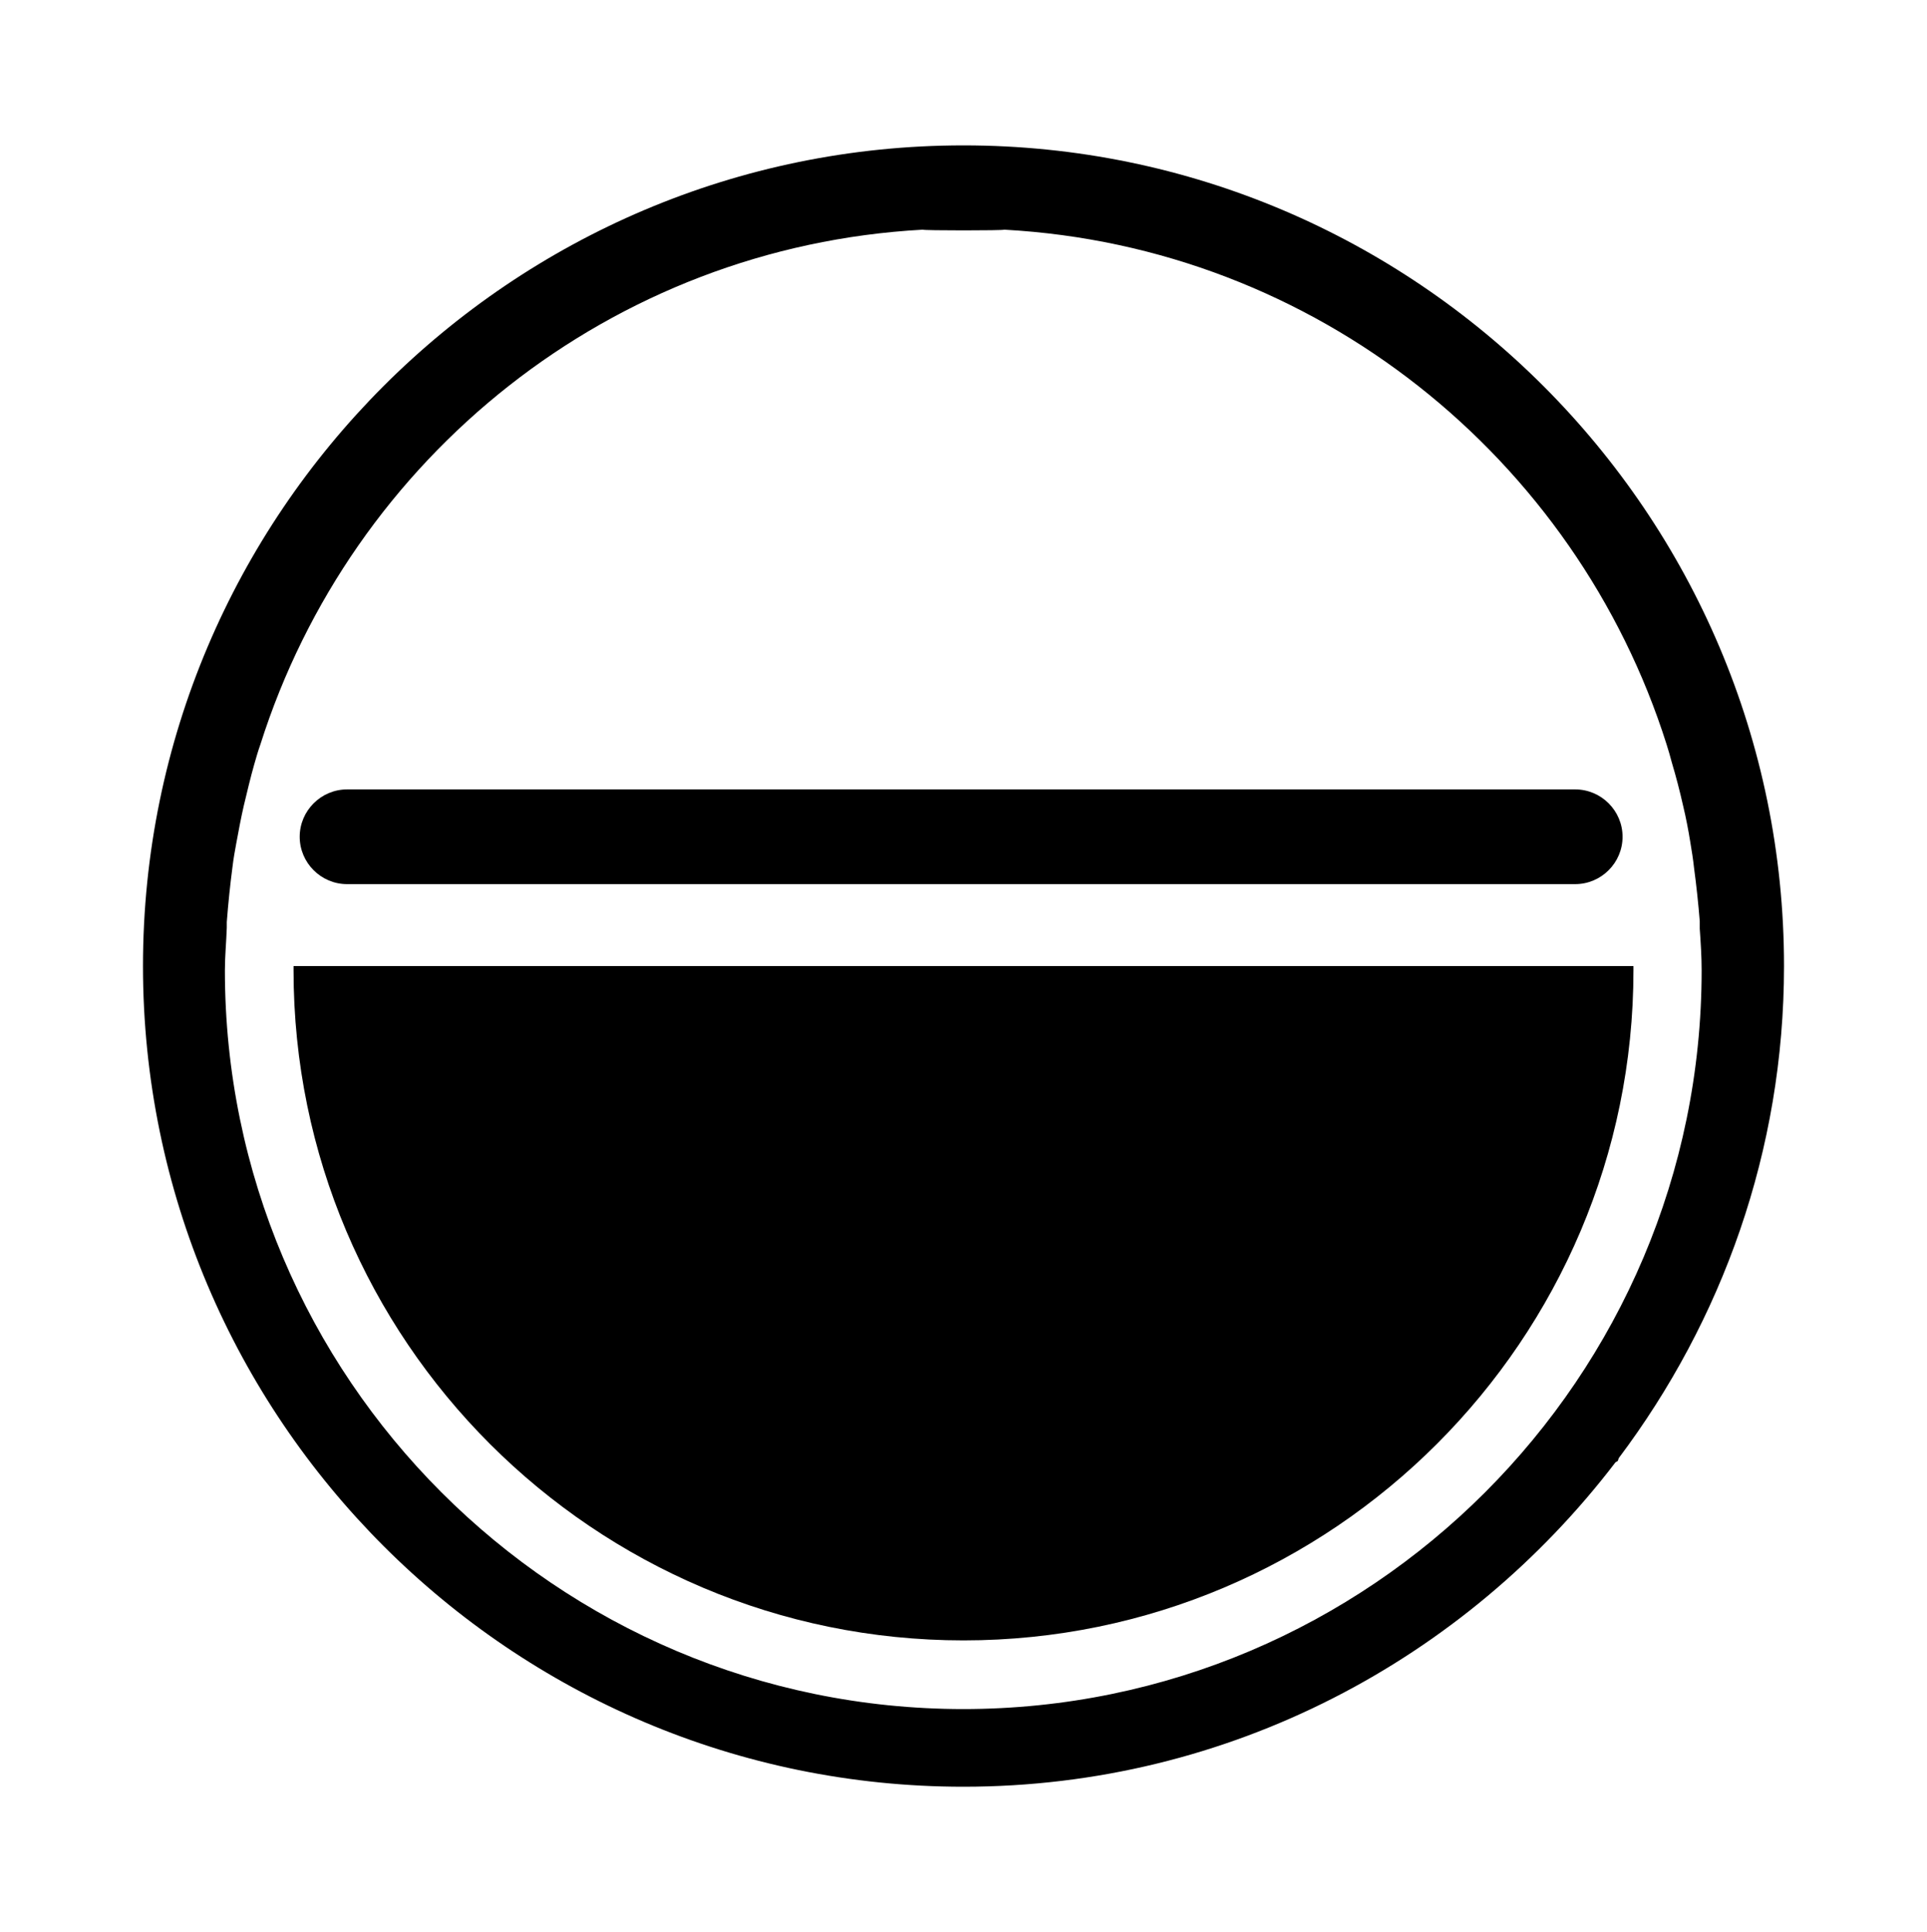
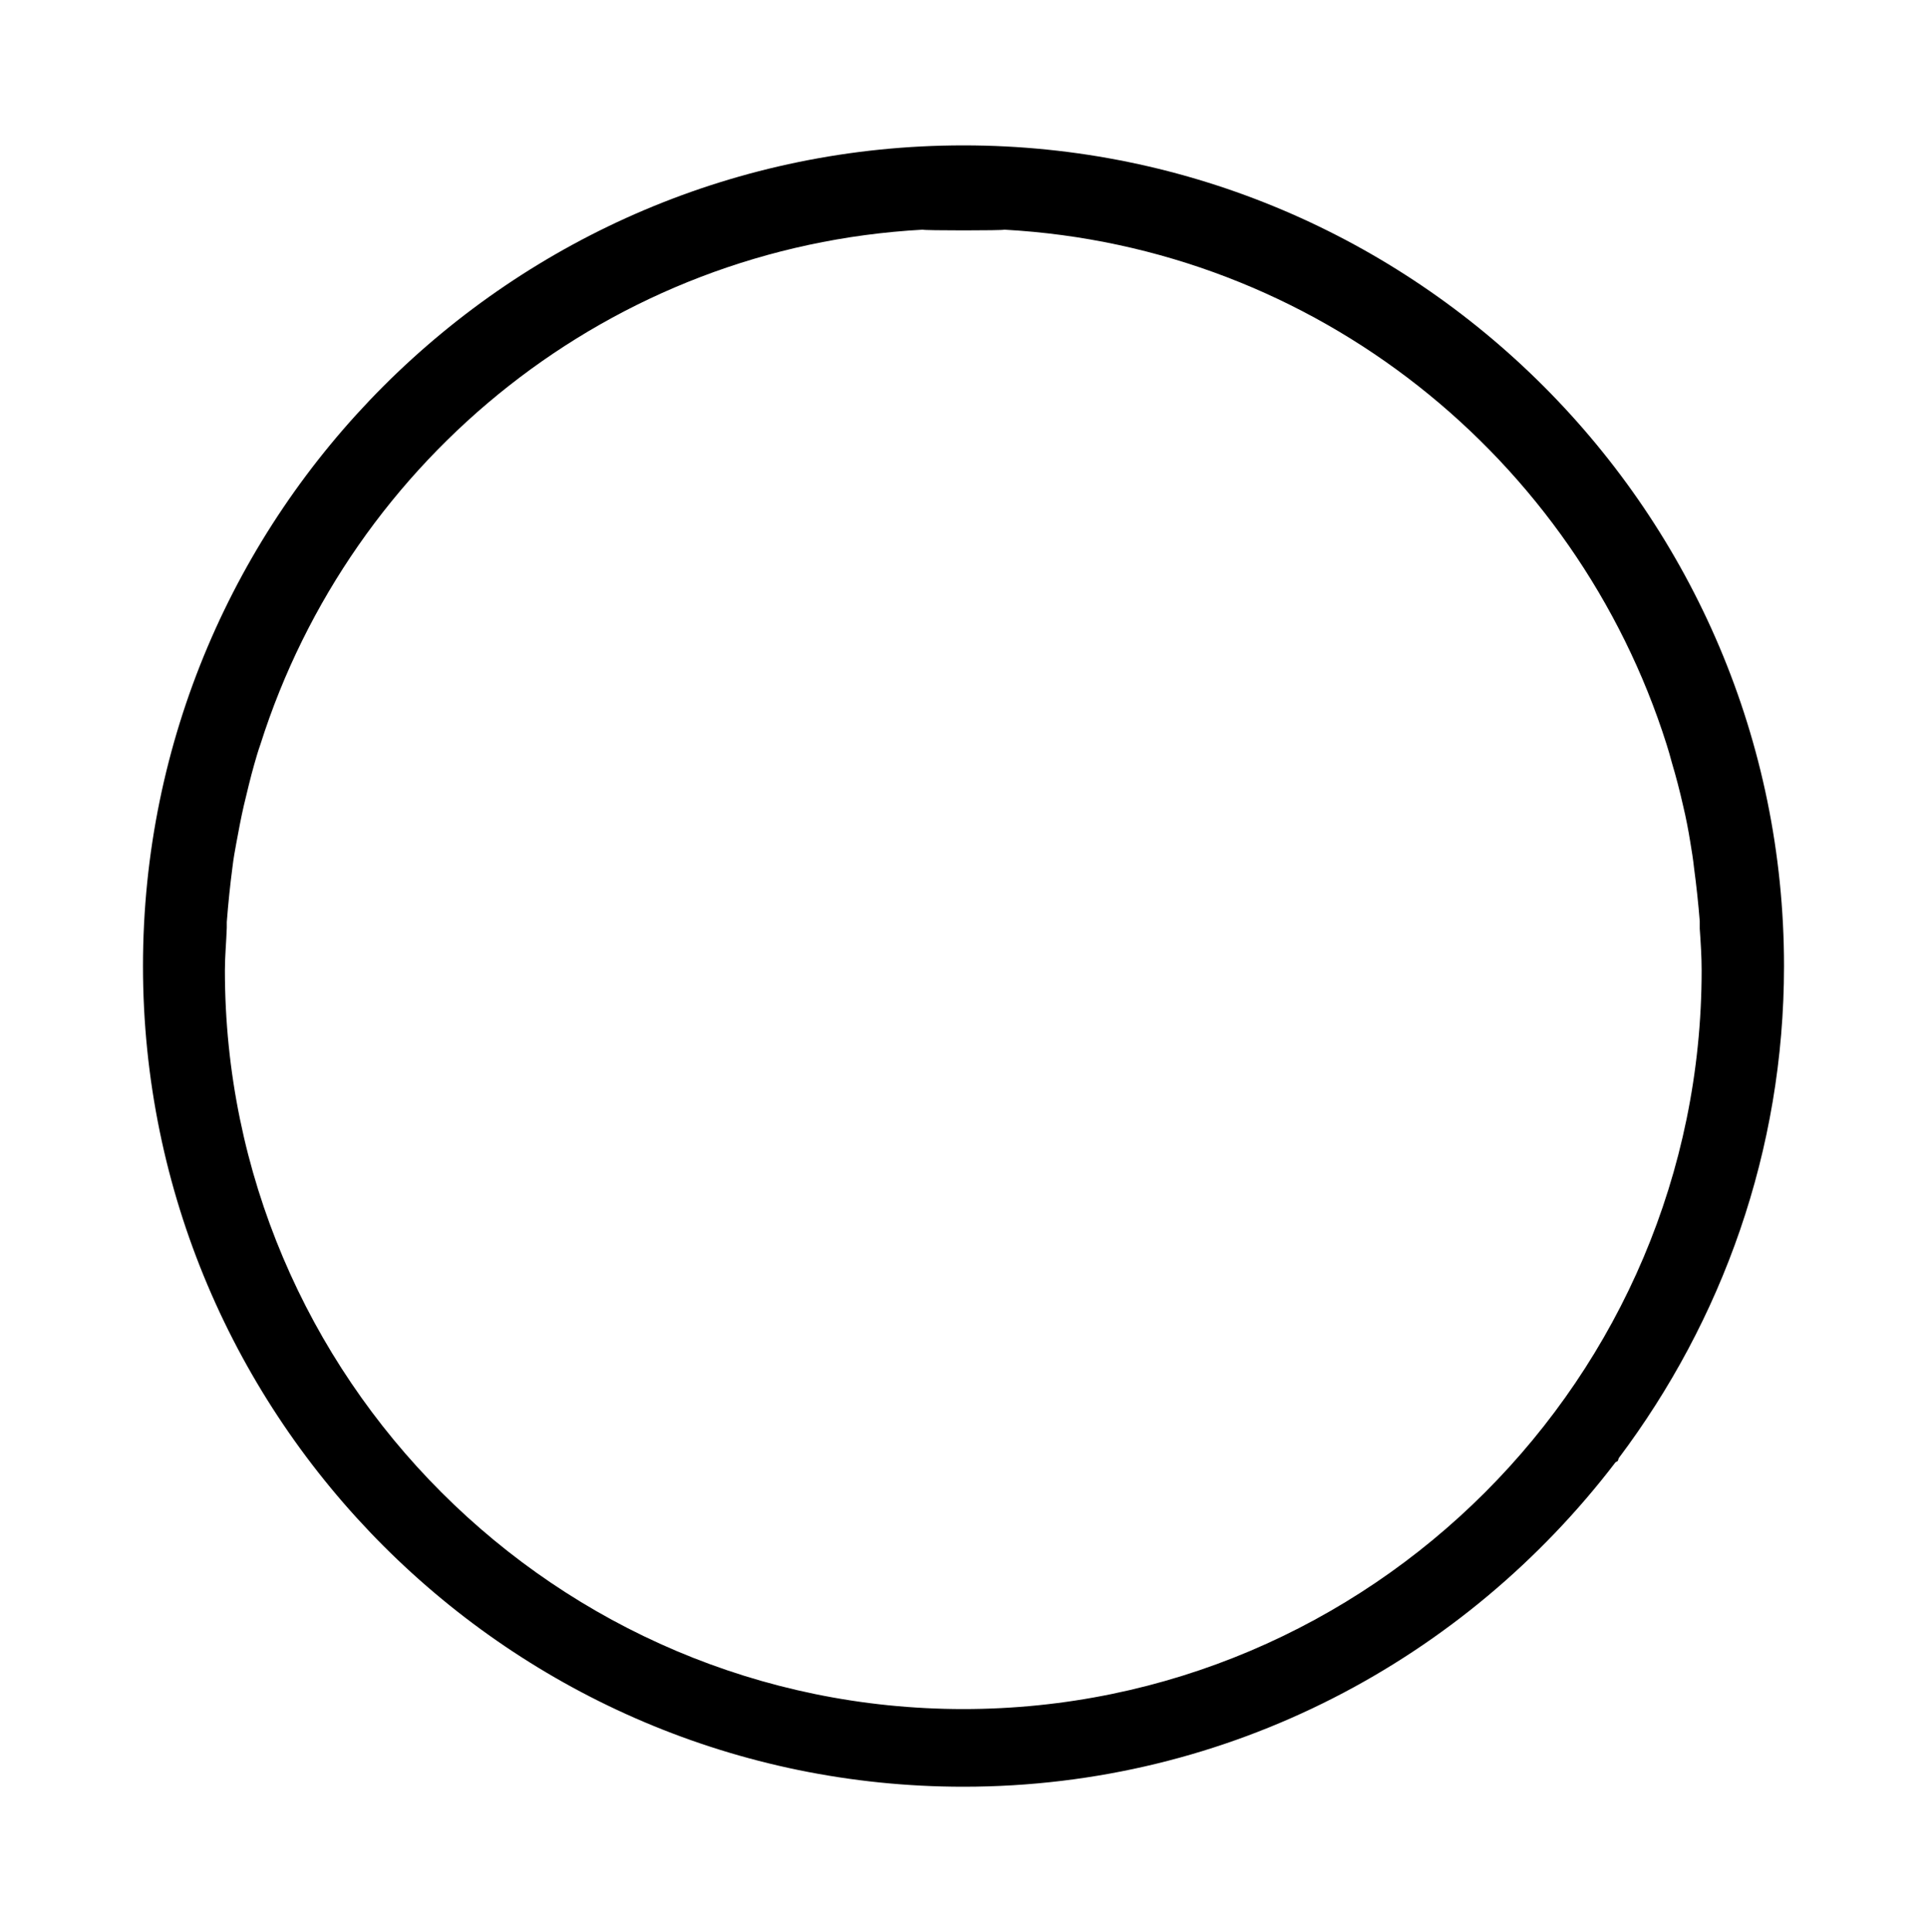
<svg xmlns="http://www.w3.org/2000/svg" data-name="Warstwa 1" viewBox="0 0 40.7 40.8">
-   <path d="M6.2,20.4v.09c0,7.81,6.35,14.15,14.15,14.15s14.15-6.35,14.15-14.15v-.09H6.2Z" />
  <path d="M20.35,3.07C10.79,3.07,3.02,10.85,3.02,20.4s7.77,17.33,17.33,17.33c5.62,0,10.6-2.7,13.77-6.85l.05-.03.02-.06c2.18-2.9,3.49-6.49,3.49-10.39,0-9.55-7.77-17.33-17.33-17.33ZM20.35,36.09c-8.6,0-15.6-7-15.6-15.6,0-.3.03-.6.04-.9v-.12c.03-.39.07-.78.12-1.16.02-.17.05-.34.08-.5.05-.27.1-.54.16-.8.07-.29.14-.59.22-.87.04-.14.08-.28.13-.42,1.92-6.06,7.41-10.51,13.99-10.87,0,.02,1.72.02,1.72,0,6.59.36,12.08,4.83,13.99,10.87.04.13.08.26.11.38.09.3.17.61.24.92.06.25.11.51.15.76.03.18.06.36.08.55.05.37.09.75.12,1.12v.16c.02.29.04.58.04.88,0,8.6-7,15.6-15.6,15.6h0Z" />
-   <path d="M7.33,18.67h25.94c.55,0,1-.45,1-1s-.45-1-1-1H7.33c-.55,0-1,.45-1,1s.45,1,1,1Z" />
</svg>